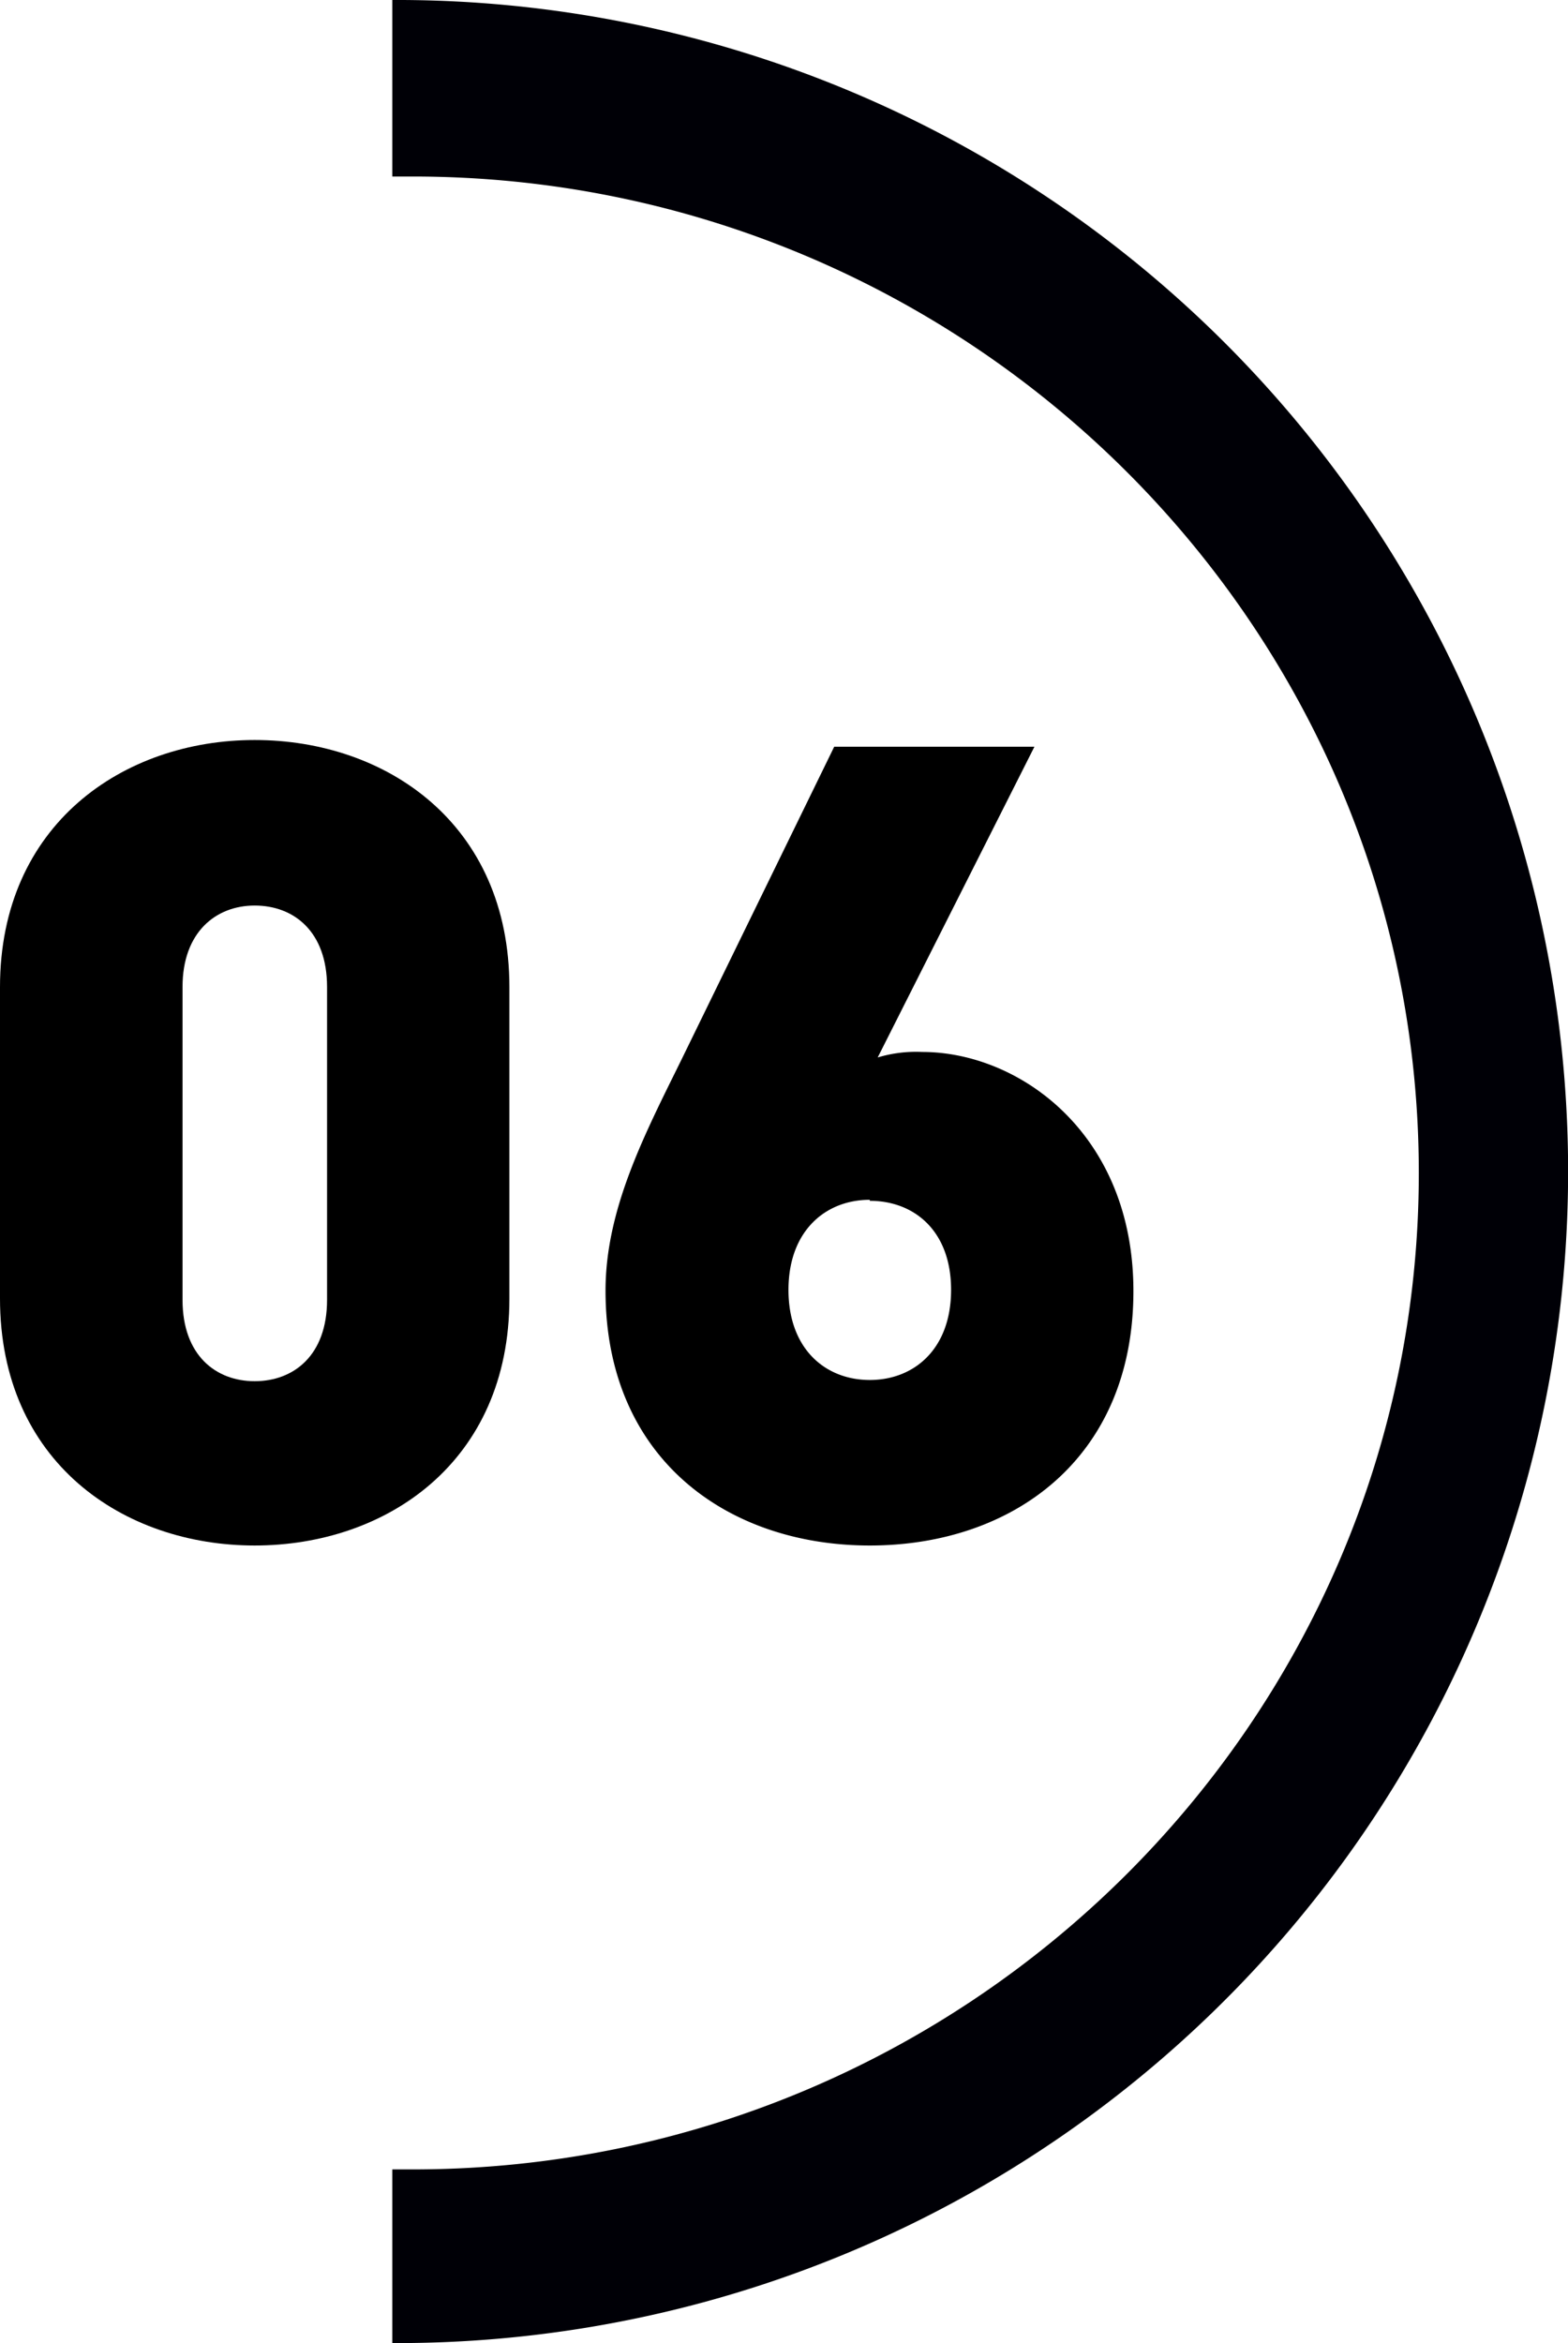
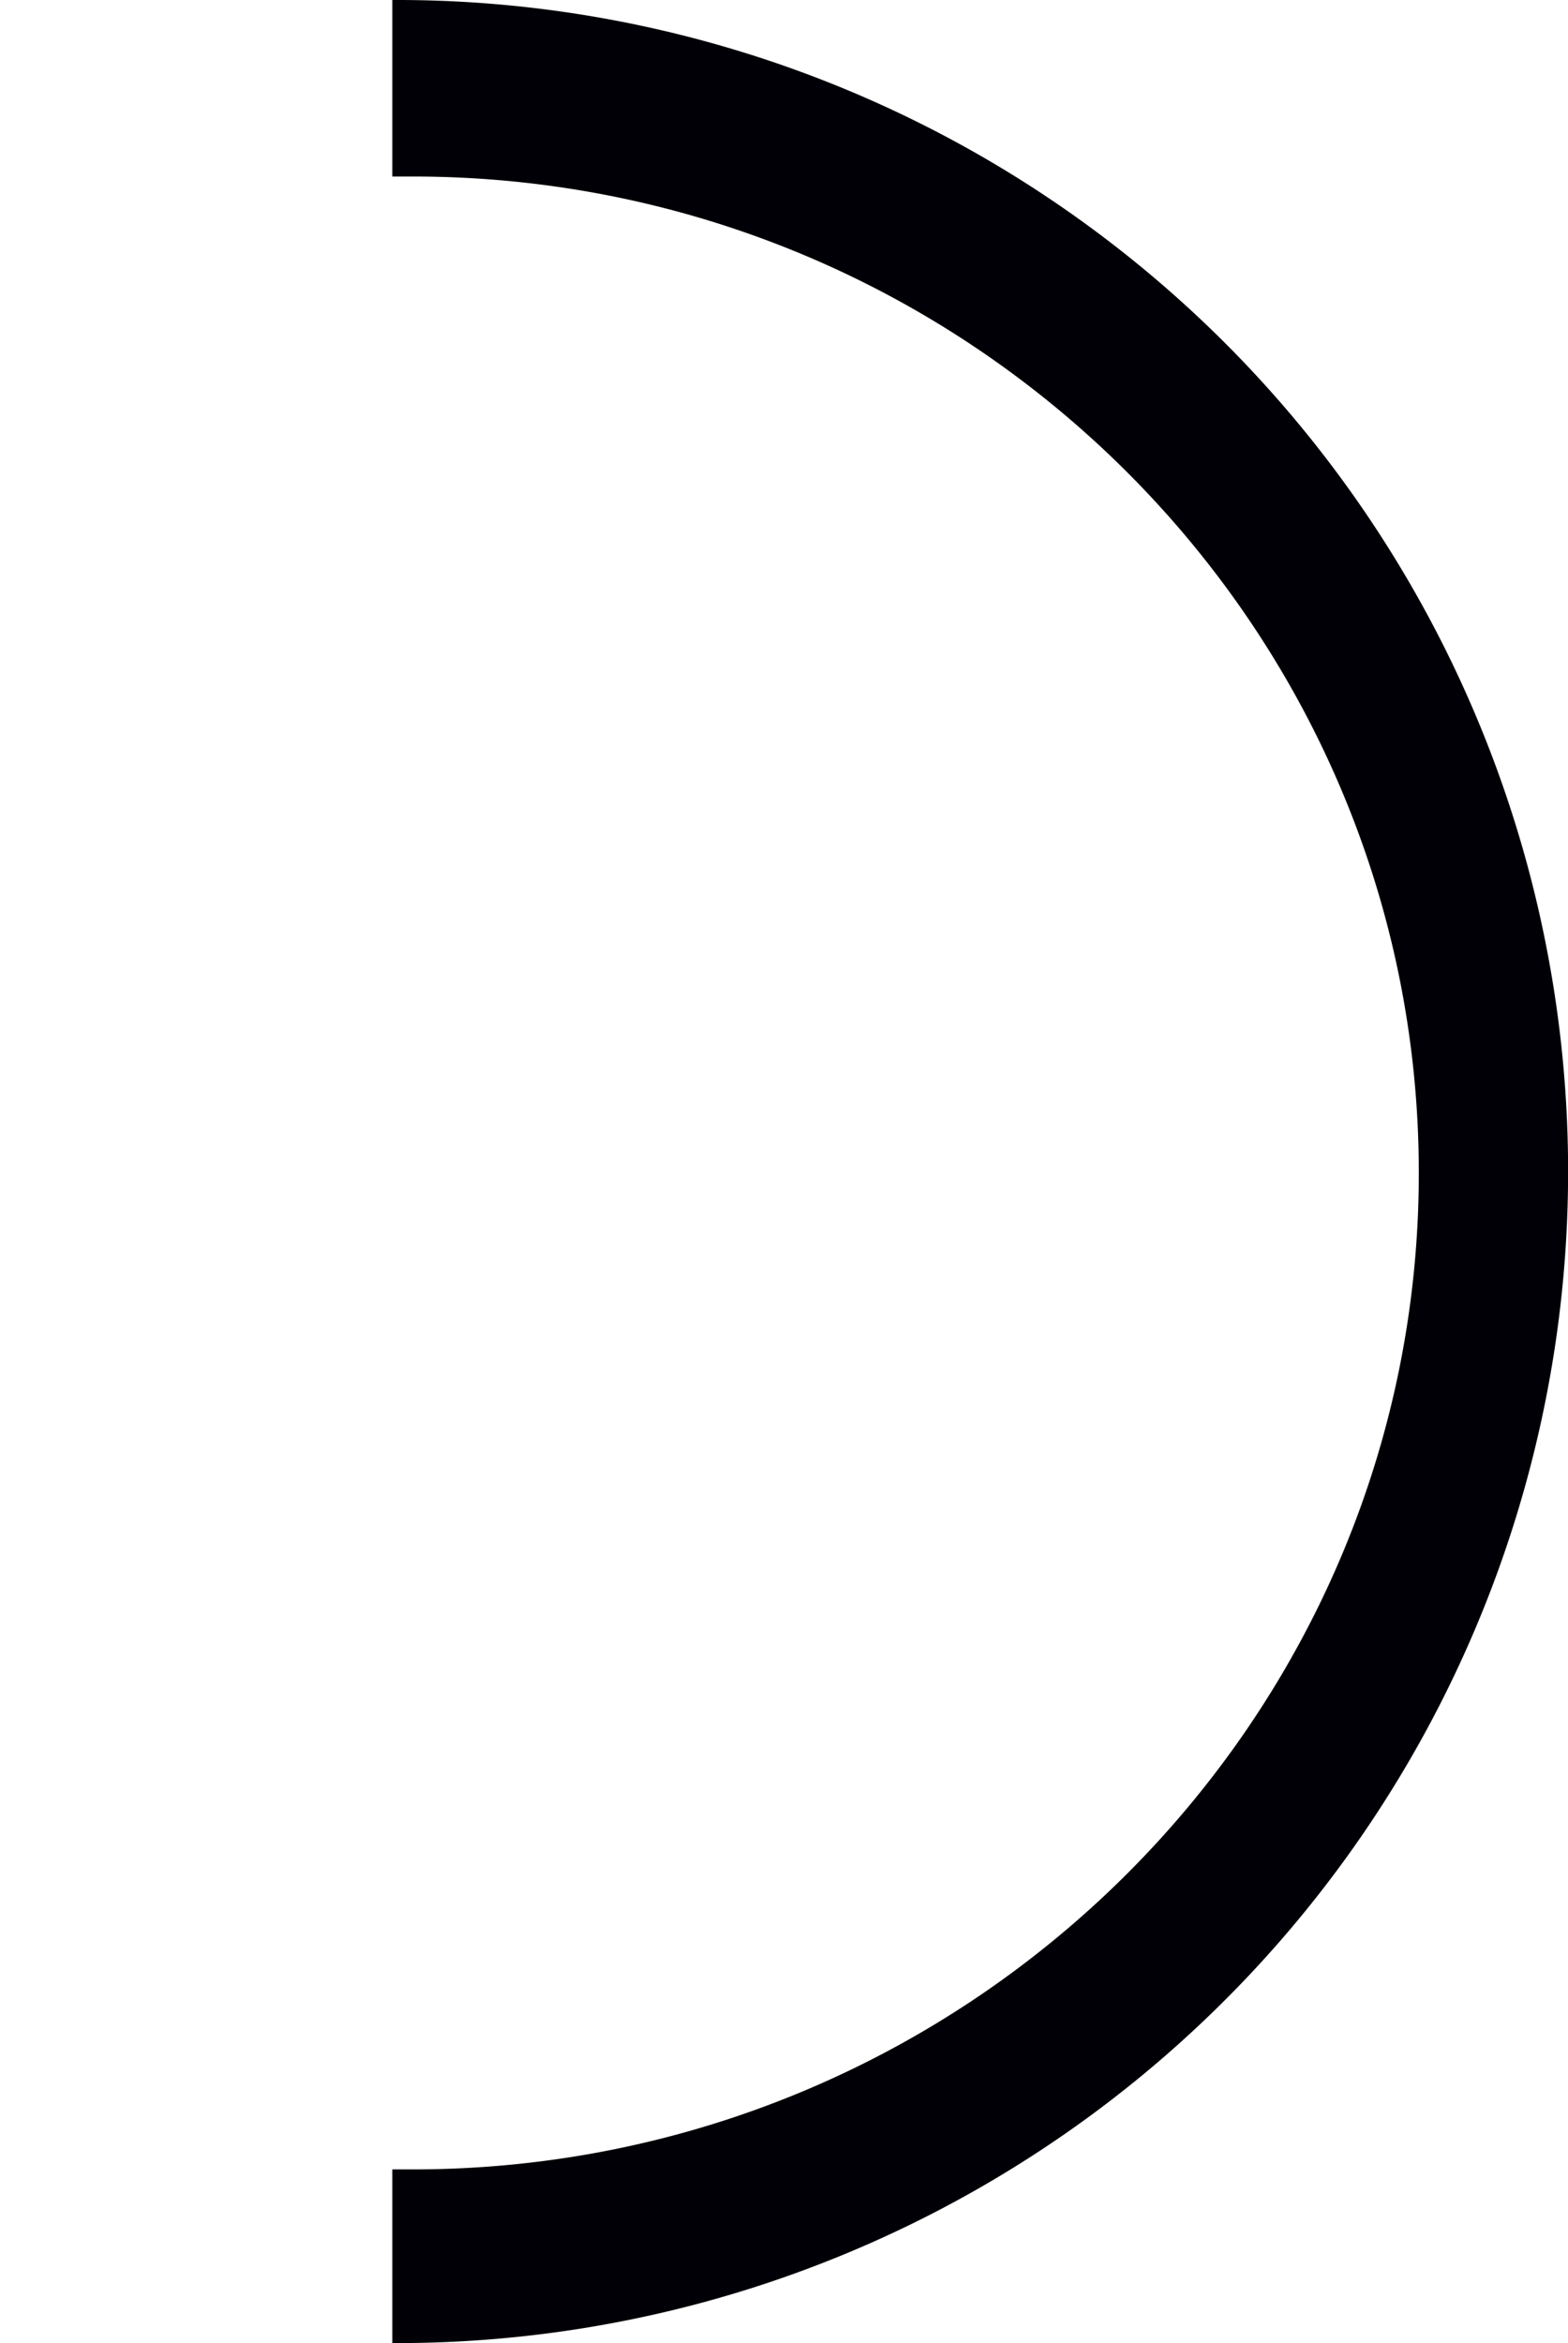
<svg xmlns="http://www.w3.org/2000/svg" id="Calque_1" data-name="Calque 1" viewBox="0 0 77.14 115.22">
  <defs>
    <style>.cls-1{fill:#000006;}</style>
  </defs>
  <g id="Groupe_420" data-name="Groupe 420">
    <path id="Soustraction_6" data-name="Soustraction 6" class="cls-1" d="M23.86,115.22h0v-8.54h1c27.29,0,49.5-22,49.5-49s-22.21-49-49.5-49h-1V0a57.61,57.61,0,0,1,.47,115.22Z" transform="translate(-4.56 0)" />
  </g>
-   <path d="M17.09,76c-6.46,0-12.53-4.1-12.53-12.15V48.54c0-8,6.07-12.15,12.53-12.15S29.62,40.5,29.62,48.54V63.86C29.62,71.91,23.55,76,17.09,76Zm3.56-27.47c0-2.73-1.64-4-3.56-4s-3.55,1.32-3.55,4V63.92c0,2.73,1.64,4,3.55,4s3.56-1.26,3.56-4Z" transform="translate(-4.56 0)" />
-   <path d="M47.35,76c-7,0-13-4.27-13-12.53,0-4,1.91-7.66,3.72-11.33L45.6,36.72h9.85L47.74,52a6.52,6.52,0,0,1,2.19-.27c4.76,0,10.39,4,10.39,11.76C60.32,71.74,54.36,76,47.35,76Zm0-17c-2.18,0-4,1.53-4,4.43s1.81,4.43,4,4.43,4-1.53,4-4.43S49.54,59.05,47.35,59.05Z" transform="translate(-4.56 0)" />
</svg>